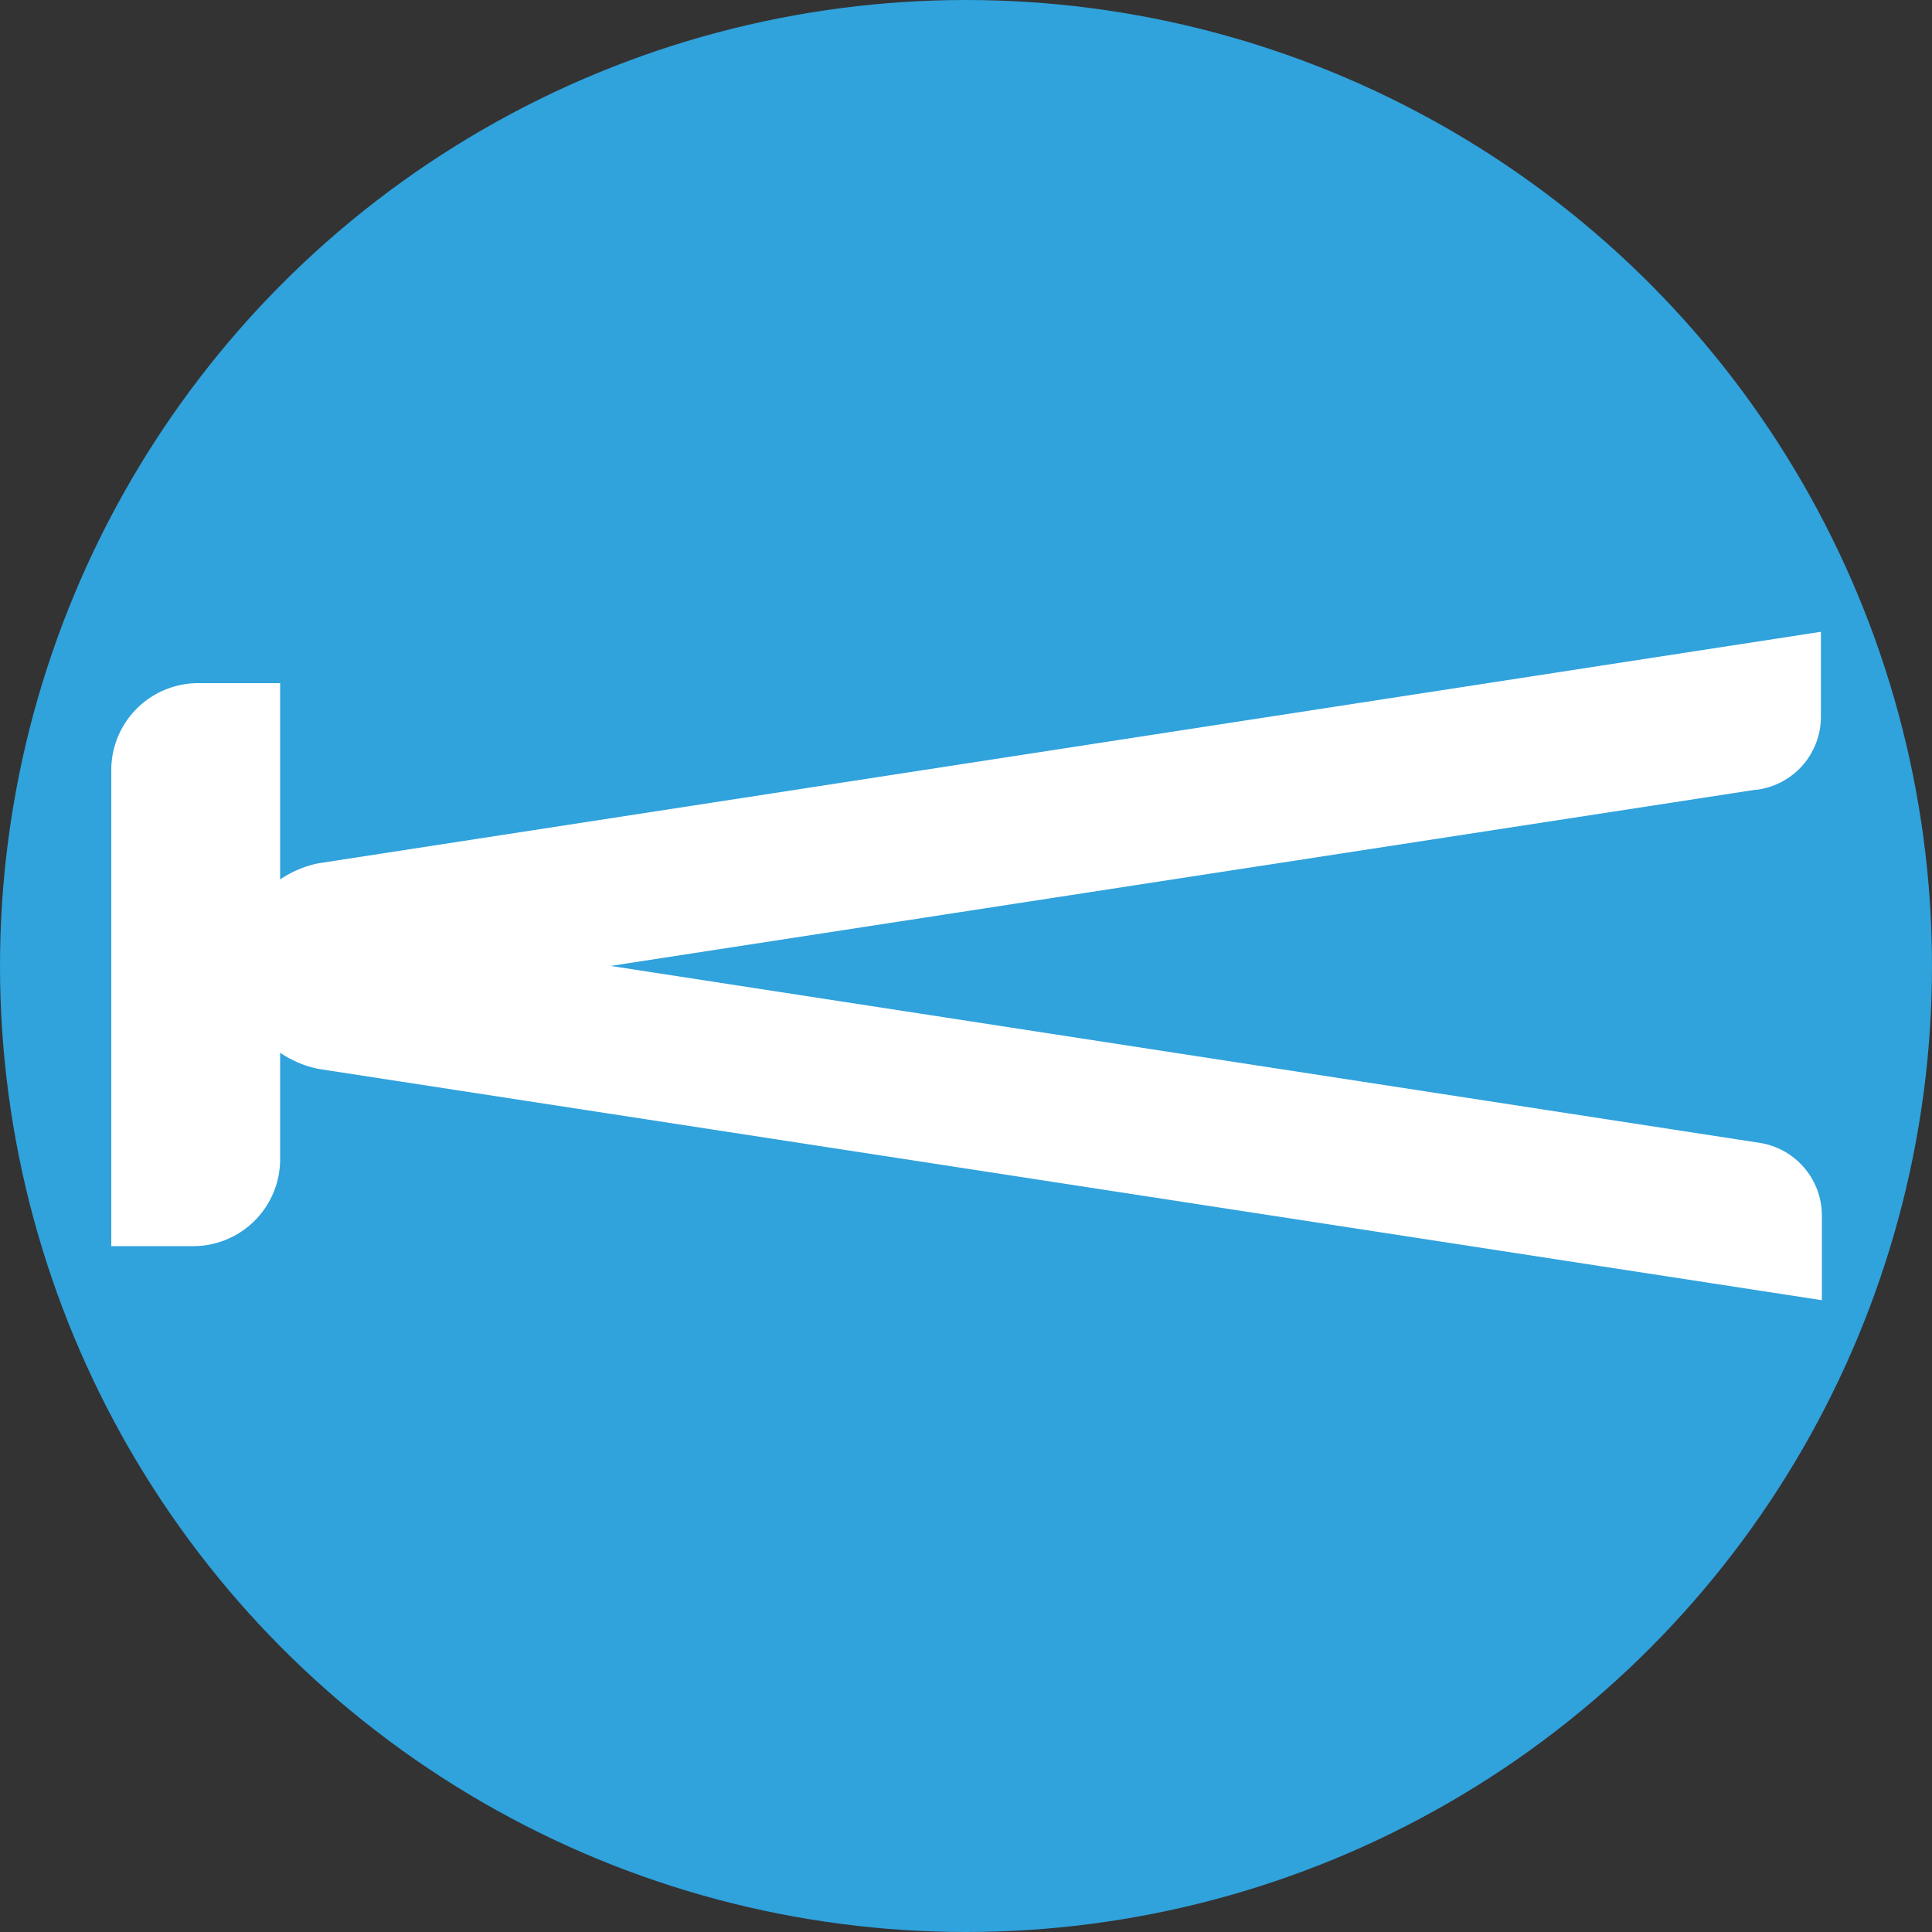
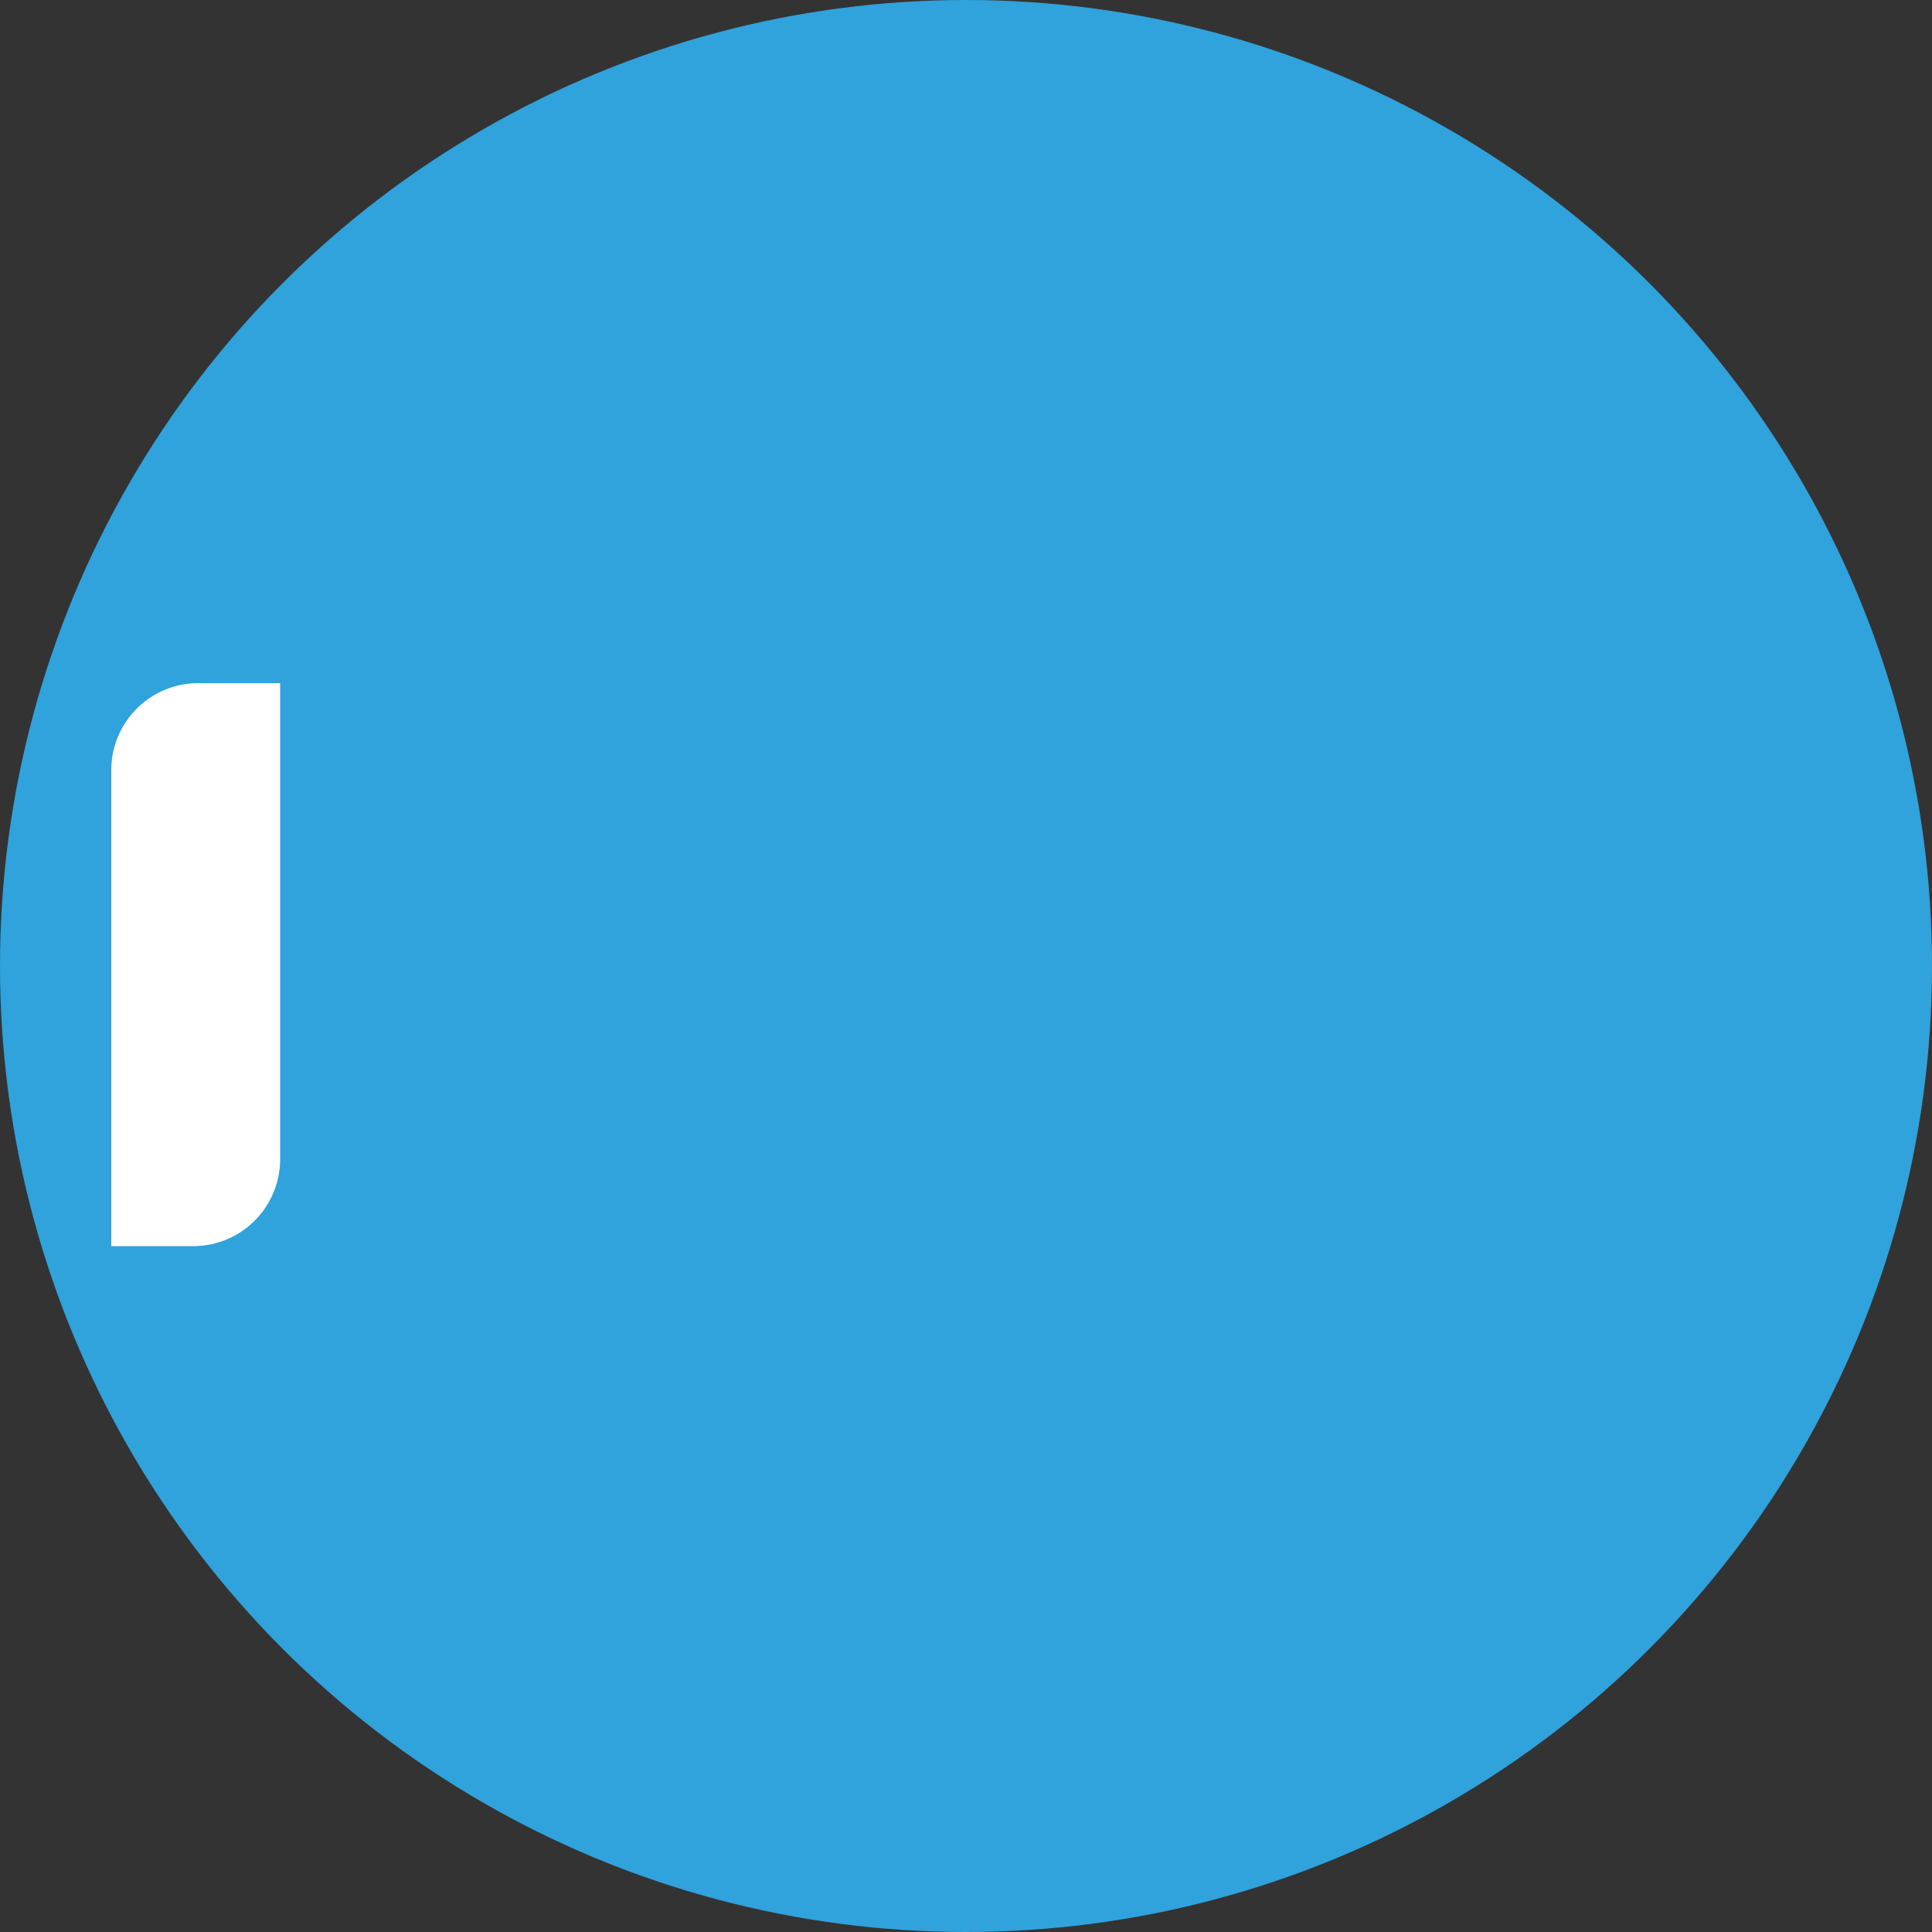
<svg xmlns="http://www.w3.org/2000/svg" id="Layer_1" data-name="Layer 1" viewBox="0 0 100 100">
  <rect x="0" y="0" width="100" height="100" fill="#333333" stroke="none" />
  <circle cx="50" cy="50" r="50" style="fill:#30a2dc" />
-   <path d="M90.81,60.63,21.78,50h-.05l69-10.62h.08a2.31,2.31,0,0,0,1.94-2.28V34.45l-76,11.71a3.93,3.93,0,0,0,0,7.69l76.05,11.7V62.91A2.31,2.31,0,0,0,90.81,60.63Z" style="fill:#fff" />
-   <path d="M90.81,60.63,21.78,50h-.05l69-10.62h.08a2.31,2.31,0,0,0,1.94-2.28V34.45l-76,11.71a3.93,3.93,0,0,0,0,7.69l76.05,11.7V62.91A2.31,2.31,0,0,0,90.81,60.63Z" style="fill:none;stroke:#fff;stroke-miterlimit:10;stroke-width:3px" />
  <path d="M13,36.86H10.26a3,3,0,0,0-3,3V63H10a3,3,0,0,0,3-3Z" style="fill:#fff;stroke:#fff;stroke-miterlimit:10;stroke-width:3px" />
</svg>